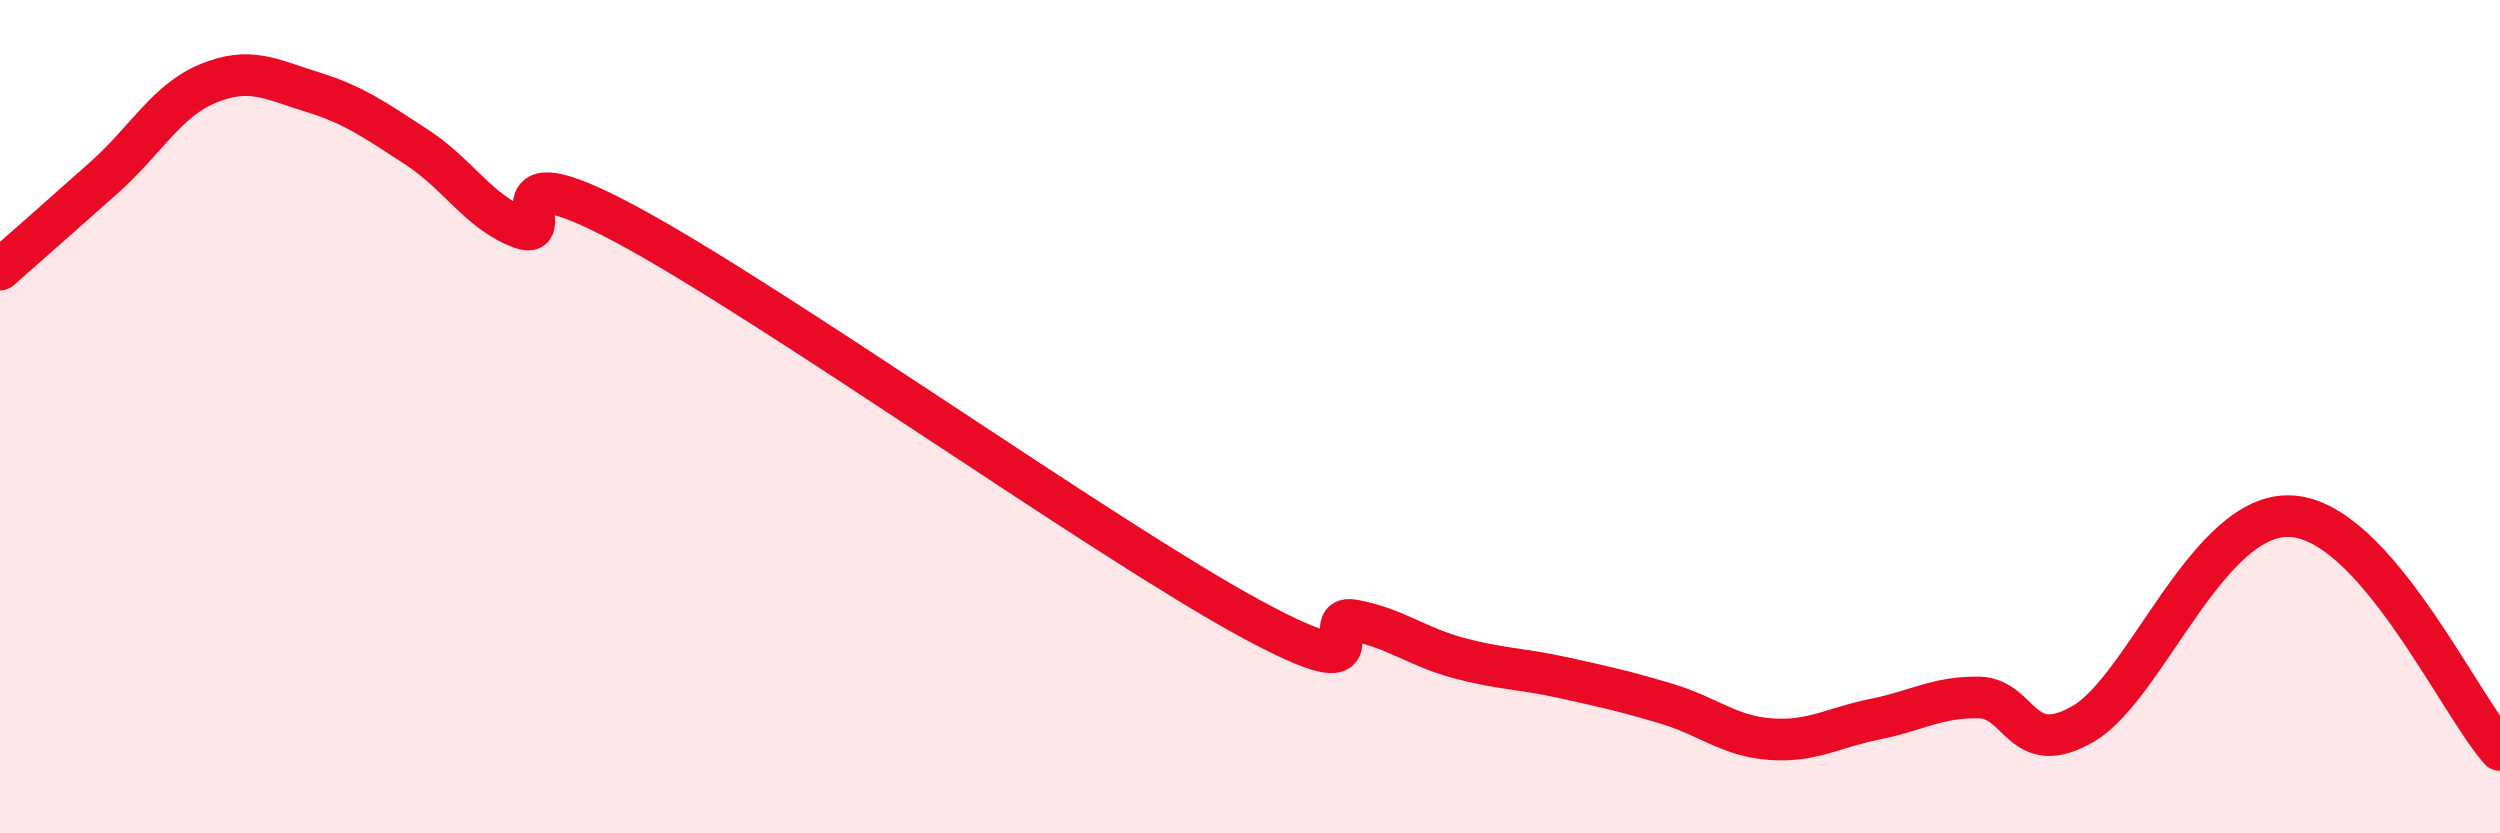
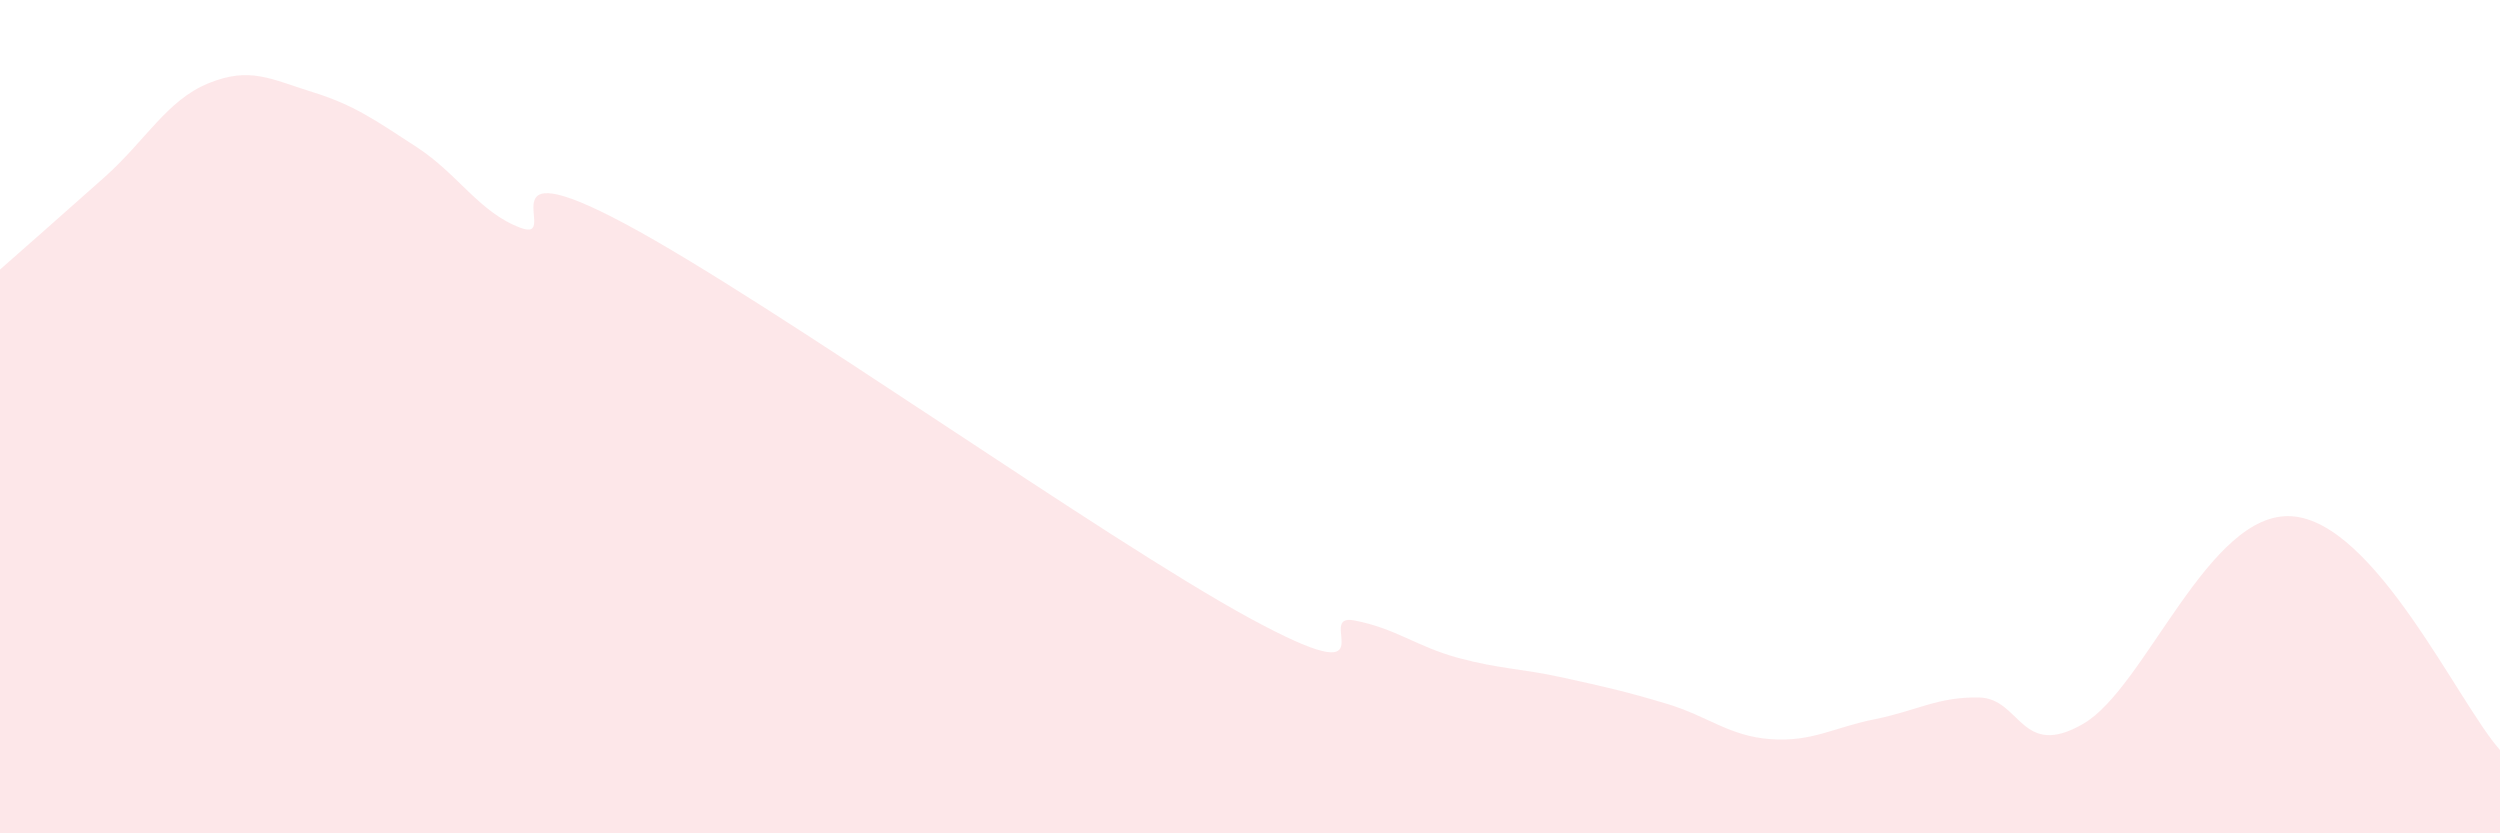
<svg xmlns="http://www.w3.org/2000/svg" width="60" height="20" viewBox="0 0 60 20">
  <path d="M 0,6.47 C 0.5,6.03 1.5,5.15 2.5,4.26 C 3.5,3.37 4,2.41 5,2 C 6,1.59 6.5,1.9 7.5,2.21 C 8.5,2.52 9,2.88 10,3.53 C 11,4.18 11.5,5.1 12.5,5.47 C 13.5,5.84 11.5,3.5 15,5.37 C 18.5,7.24 26.5,12.94 30,14.84 C 33.5,16.74 31.5,14.7 32.5,14.89 C 33.5,15.08 34,15.52 35,15.79 C 36,16.06 36.5,16.04 37.5,16.26 C 38.5,16.48 39,16.59 40,16.89 C 41,17.19 41.5,17.67 42.5,17.74 C 43.5,17.81 44,17.46 45,17.26 C 46,17.06 46.5,16.72 47.5,16.74 C 48.5,16.76 48.5,18.24 50,17.37 C 51.5,16.5 53,12.26 55,12.39 C 57,12.52 59,16.88 60,18L60 20L0 20Z" fill="#EB0A25" opacity="0.1" stroke-linecap="round" stroke-linejoin="round" />
-   <path d="M 0,6.47 C 0.5,6.03 1.5,5.15 2.5,4.26 C 3.5,3.37 4,2.41 5,2 C 6,1.59 6.5,1.9 7.5,2.21 C 8.5,2.52 9,2.88 10,3.53 C 11,4.18 11.5,5.1 12.5,5.47 C 13.5,5.84 11.5,3.5 15,5.37 C 18.5,7.24 26.5,12.94 30,14.84 C 33.5,16.74 31.5,14.7 32.5,14.89 C 33.5,15.08 34,15.52 35,15.79 C 36,16.06 36.5,16.04 37.5,16.26 C 38.5,16.48 39,16.59 40,16.89 C 41,17.19 41.5,17.67 42.5,17.74 C 43.5,17.81 44,17.46 45,17.26 C 46,17.06 46.5,16.72 47.5,16.74 C 48.5,16.76 48.5,18.24 50,17.37 C 51.5,16.5 53,12.26 55,12.39 C 57,12.52 59,16.88 60,18" stroke="#EB0A25" stroke-width="1" fill="none" stroke-linecap="round" stroke-linejoin="round" />
</svg>